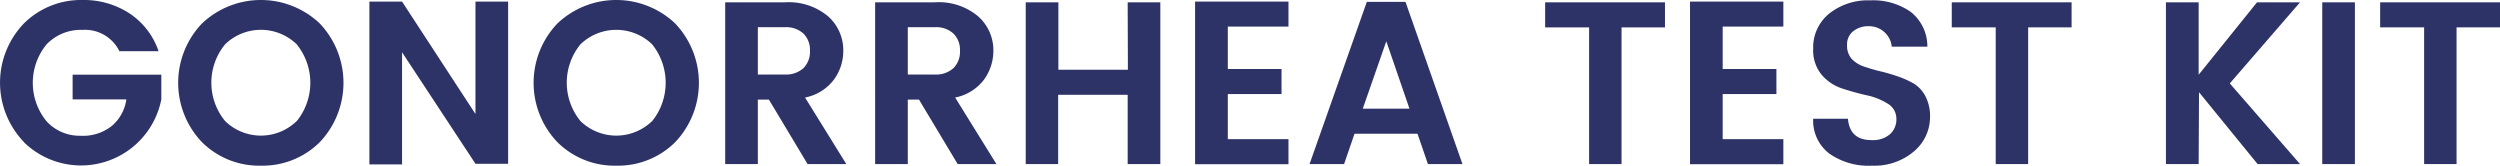
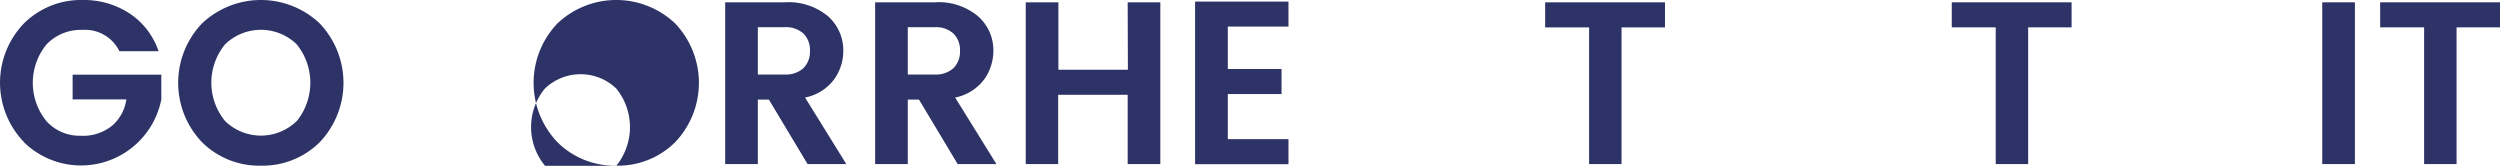
<svg xmlns="http://www.w3.org/2000/svg" id="Layer_1" data-name="Layer 1" viewBox="-0.01 0 345.29 22.9">
  <defs>
    <style>.cls-1{fill:#2d3366;}</style>
  </defs>
  <path class="cls-1" d="M1035.64,305.4a11.81,11.81,0,0,1,0-16.39,11.19,11.19,0,0,1,8.11-3.23,11.5,11.5,0,0,1,6.48,1.86,10.17,10.17,0,0,1,4,5.21h-5.41a5.28,5.28,0,0,0-5.12-2.94,6.53,6.53,0,0,0-4.94,2,8.37,8.37,0,0,0,0,10.62,6.18,6.18,0,0,0,4.67,2,6.42,6.42,0,0,0,4.35-1.36,5.85,5.85,0,0,0,2-3.66h-7.42v-3.42h12.25v3.42a11.3,11.3,0,0,1-19,5.89Z" transform="translate(-1032.34 -285.78)" />
  <path class="cls-1" d="M1068.37,308.66a11.19,11.19,0,0,1-8.13-3.23,11.86,11.86,0,0,1,0-16.42,11.82,11.82,0,0,1,16.24,0,11.89,11.89,0,0,1,0,16.42A11.19,11.19,0,0,1,1068.37,308.66Zm4.93-6.13a8.43,8.43,0,0,0,0-10.64,7.11,7.11,0,0,0-9.87,0,8.34,8.34,0,0,0,0,10.62,7.09,7.09,0,0,0,9.87,0Z" transform="translate(-1032.34 -285.78)" />
-   <path class="cls-1" d="M1098,286h4.51v22.4H1098L1087.86,293v15.49h-4.51V286h4.51L1098,301.53Z" transform="translate(-1032.34 -285.78)" />
-   <path class="cls-1" d="M1117.46,308.66a11.19,11.19,0,0,1-8.13-3.23,11.86,11.86,0,0,1,0-16.42,11.82,11.82,0,0,1,16.24,0,11.89,11.89,0,0,1,0,16.42A11.19,11.19,0,0,1,1117.46,308.66Zm4.93-6.13a8.47,8.47,0,0,0,0-10.64,7.13,7.13,0,0,0-9.88,0,8.37,8.37,0,0,0,0,10.62,7.1,7.1,0,0,0,9.88,0Z" transform="translate(-1032.34 -285.78)" />
+   <path class="cls-1" d="M1117.46,308.66a11.19,11.19,0,0,1-8.13-3.23,11.86,11.86,0,0,1,0-16.42,11.82,11.82,0,0,1,16.24,0,11.89,11.89,0,0,1,0,16.42A11.19,11.19,0,0,1,1117.46,308.66Za8.47,8.47,0,0,0,0-10.64,7.13,7.13,0,0,0-9.88,0,8.37,8.37,0,0,0,0,10.62,7.1,7.1,0,0,0,9.88,0Z" transform="translate(-1032.34 -285.78)" />
  <path class="cls-1" d="M1137,299.54v8.9h-4.51V286.1h8.22a8.49,8.49,0,0,1,6,1.94,6.26,6.26,0,0,1,2.09,4.78,6.69,6.69,0,0,1-1.28,3.94,6.56,6.56,0,0,1-4,2.49l5.7,9.19h-5.35l-5.34-8.9Zm0-10v6.53h3.71a3.58,3.58,0,0,0,2.59-.88,3.2,3.2,0,0,0,.9-2.39,3.17,3.17,0,0,0-.9-2.38,3.53,3.53,0,0,0-2.59-.88Z" transform="translate(-1032.34 -285.78)" />
  <path class="cls-1" d="M1157.71,299.54v8.9h-4.51V286.1h8.23a8.45,8.45,0,0,1,6,1.94,6.24,6.24,0,0,1,2.1,4.78,6.76,6.76,0,0,1-1.28,3.94,6.58,6.58,0,0,1-4,2.49l5.7,9.19h-5.35l-5.34-8.9Zm0-10v6.53h3.72a3.58,3.58,0,0,0,2.59-.88,3.2,3.2,0,0,0,.9-2.39,3.17,3.17,0,0,0-.9-2.38,3.53,3.53,0,0,0-2.59-.88Z" transform="translate(-1032.34 -285.78)" />
  <path class="cls-1" d="M1188.08,286.1h4.51v22.34h-4.51v-9.57h-9.6v9.57H1174V286.1h4.51v9.31h9.6Z" transform="translate(-1032.34 -285.78)" />
  <path class="cls-1" d="M1210.29,286v3.45h-8.38v5.86h7.42v3.46h-7.42V305h8.38v3.46h-12.9V286Z" transform="translate(-1032.34 -285.78)" />
-   <path class="cls-1" d="M1229.55,308.44l-1.44-4.19h-8.7l-1.44,4.19h-4.77l7.91-22.4h5.34l7.87,22.4Zm-9-7.65H1227l-3.2-9.31Z" transform="translate(-1032.34 -285.78)" />
  <path class="cls-1" d="M1245.74,289.56V286.1h16.55v3.46h-6v18.88h-4.48V289.56Z" transform="translate(-1032.34 -285.78)" />
-   <path class="cls-1" d="M1278.64,286v3.45h-8.38v5.86h7.42v3.46h-7.42V305h8.38v3.46h-12.89V286Z" transform="translate(-1032.34 -285.78)" />
-   <path class="cls-1" d="M1290.48,289.4a3.34,3.34,0,0,0-2.19.69,2.29,2.29,0,0,0-.85,1.9,2.73,2.73,0,0,0,.62,1.9,4.09,4.09,0,0,0,1.65,1.06c.69.24,1.43.46,2.24.66a24.66,24.66,0,0,1,2.43.7,12.51,12.51,0,0,1,2.25,1,4.43,4.43,0,0,1,1.64,1.78,5.89,5.89,0,0,1,.63,2.83,6.19,6.19,0,0,1-2.19,4.74,8.39,8.39,0,0,1-5.83,2A9.41,9.41,0,0,1,1285,307a5.7,5.7,0,0,1-2.24-4.82h4.8q.26,3,3.36,2.95a3.54,3.54,0,0,0,2.43-.8,2.71,2.71,0,0,0,.9-2.13,2.4,2.4,0,0,0-1.19-2.1,9,9,0,0,0-2.86-1.15c-1.12-.25-2.25-.56-3.38-.93a6.26,6.26,0,0,1-2.88-1.9,5.29,5.29,0,0,1-1.18-3.6,6,6,0,0,1,2.21-4.86,8.59,8.59,0,0,1,5.68-1.83,9.05,9.05,0,0,1,5.58,1.59,6.07,6.07,0,0,1,2.3,4.81h-4.92a3.07,3.07,0,0,0-1-2A3.14,3.14,0,0,0,1290.48,289.4Z" transform="translate(-1032.34 -285.78)" />
  <path class="cls-1" d="M1301.9,289.56V286.1h16.55v3.46h-6v18.88h-4.48V289.56Z" transform="translate(-1032.34 -285.78)" />
-   <path class="cls-1" d="M1336,308.44h-4.52V286.1H1336v10l8.06-10H1350l-9.7,11.2,9.7,11.14h-5.86l-8.09-9.92Z" transform="translate(-1032.34 -285.78)" />
  <path class="cls-1" d="M1353.07,308.44V286.1h4.51v22.34Z" transform="translate(-1032.34 -285.78)" />
  <path class="cls-1" d="M1361.07,289.56V286.1h16.55v3.46h-6v18.88h-4.48V289.56Z" transform="translate(-1032.34 -285.78)" />
</svg>